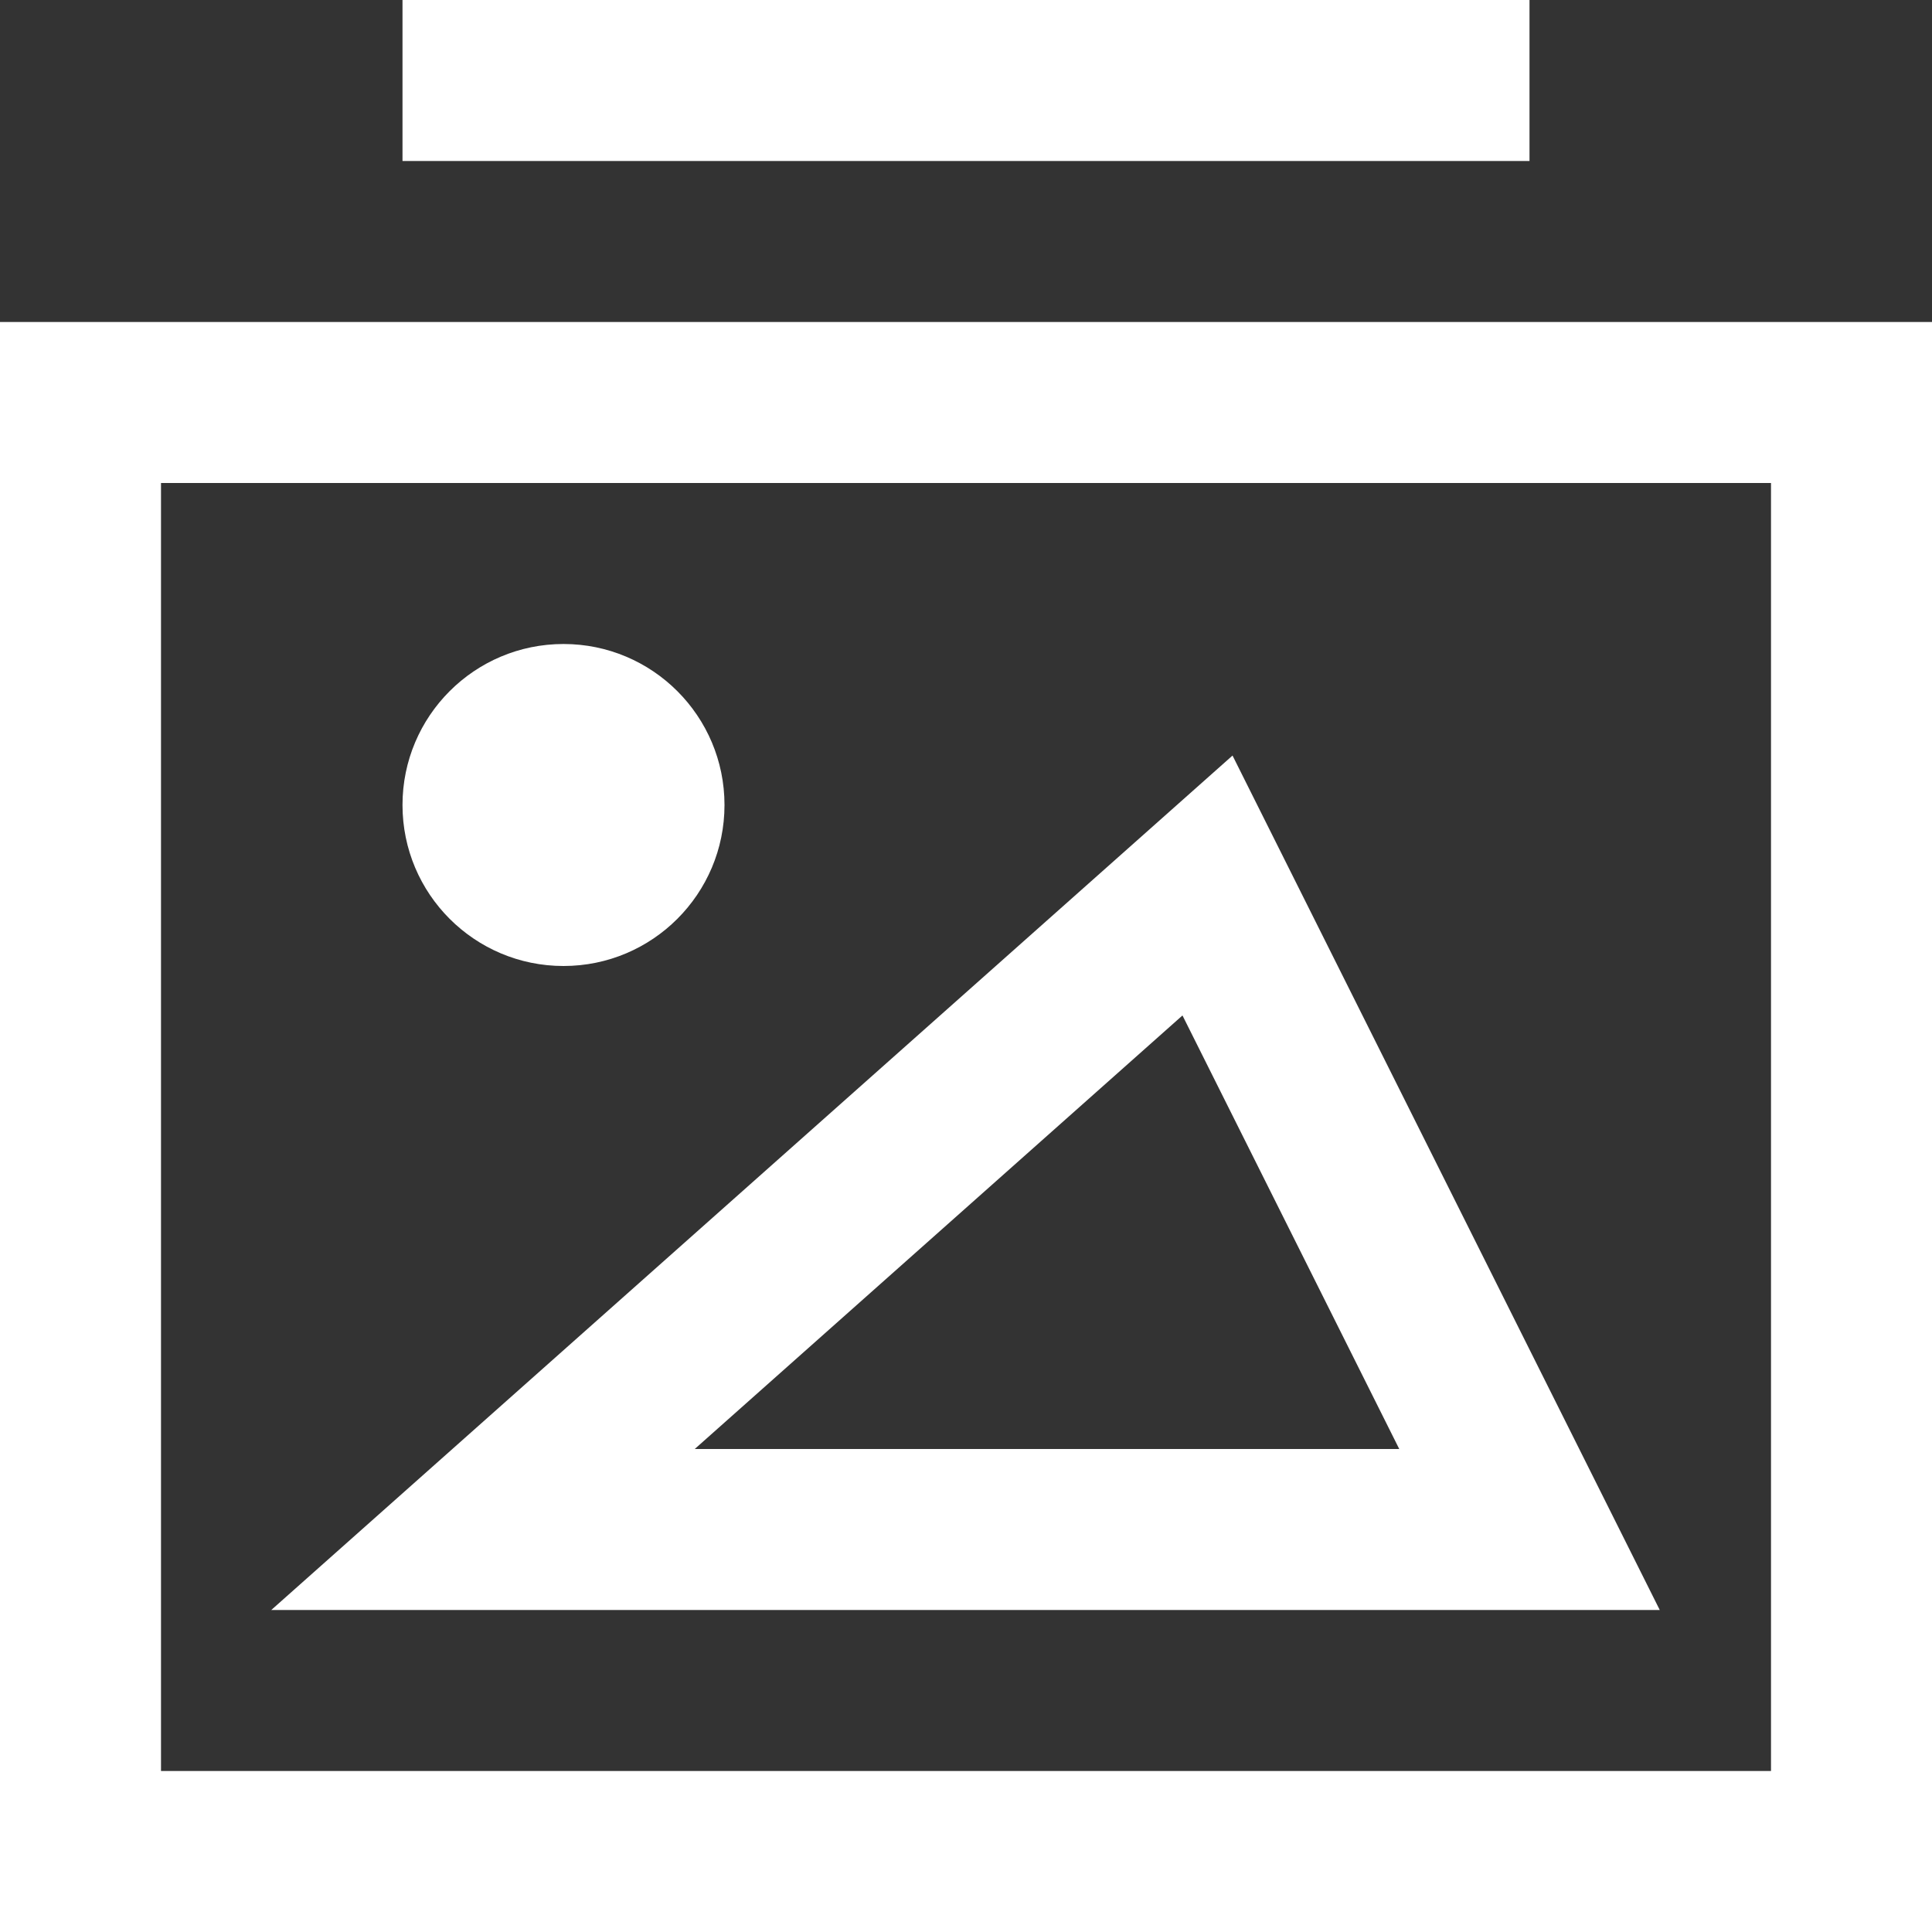
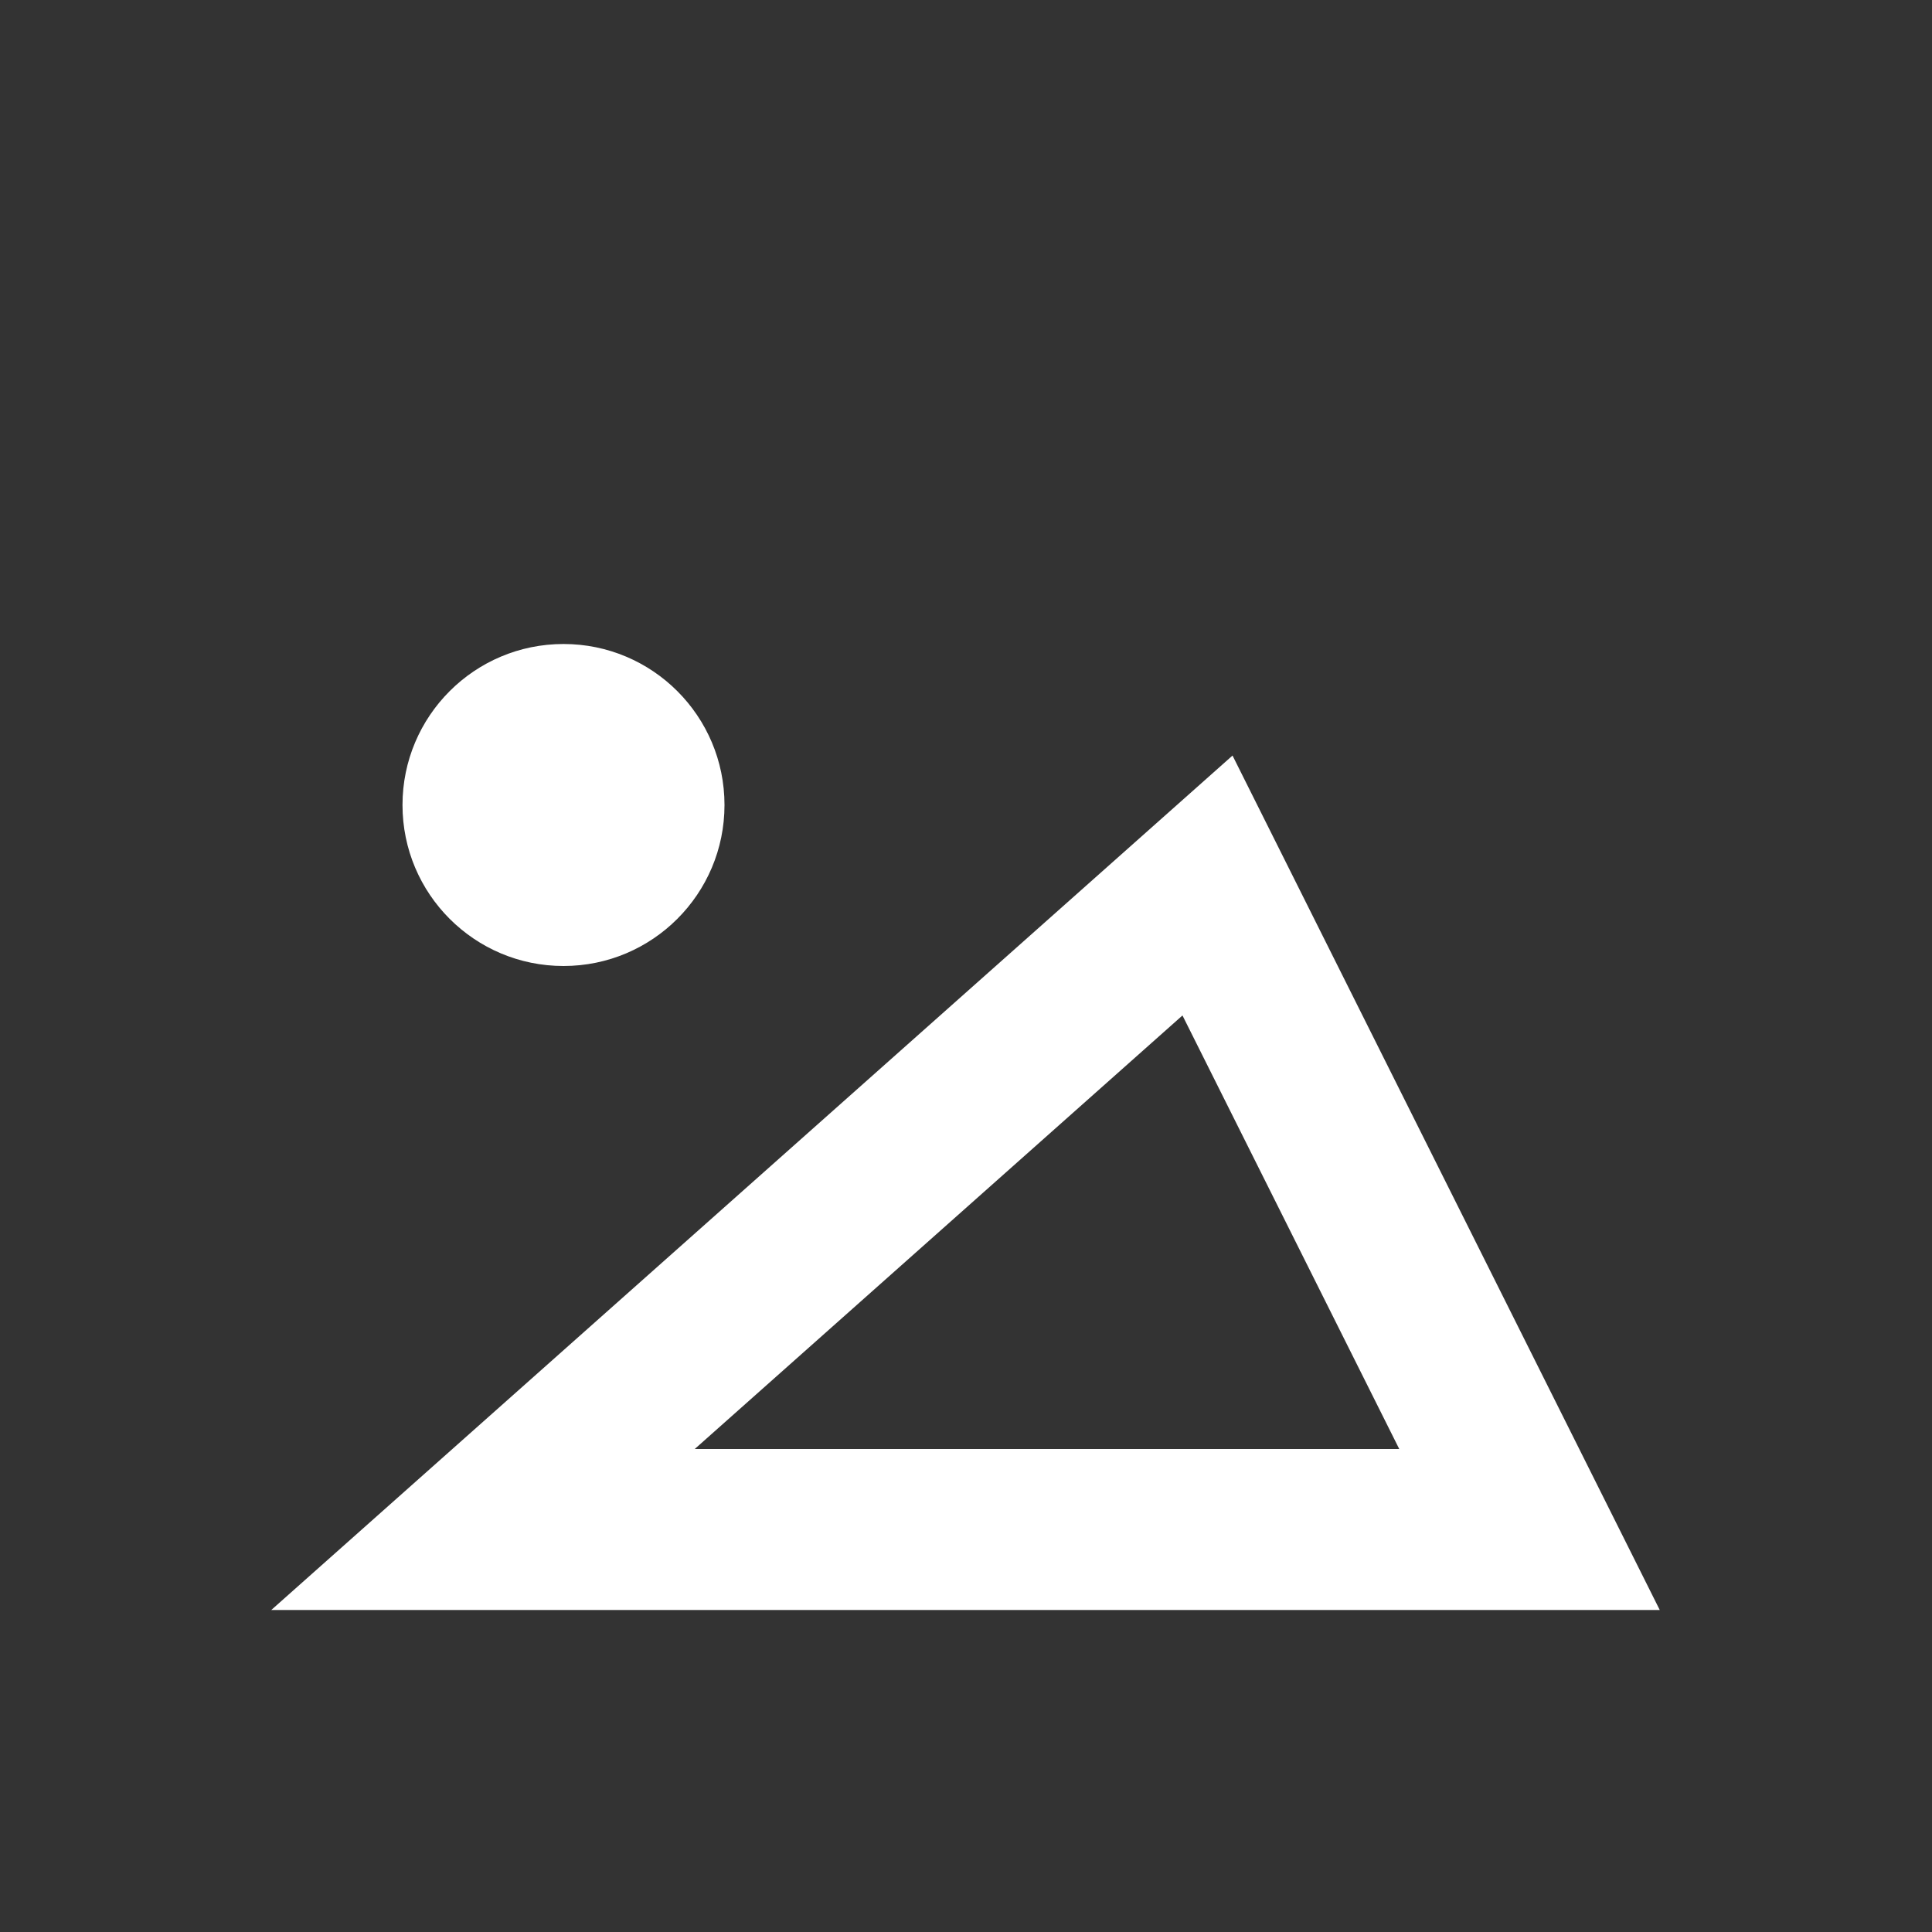
<svg xmlns="http://www.w3.org/2000/svg" id="img-stack" width="24" height="24" viewBox="0 0 24 24">
  <rect x="0" y="0" width="24" height="24" fill="#333333" stroke="none" />
-   <rect id="Rectangle_1609" data-name="Rectangle 1609" width="22" height="18" transform="translate(1 5)" fill="none" stroke="#fff" stroke-linecap="square" stroke-miterlimit="10" stroke-width="2" />
-   <line id="Line_73" data-name="Line 73" x2="12" transform="translate(6 1)" fill="none" stroke="#fff" stroke-linecap="square" stroke-miterlimit="10" stroke-width="2" />
  <path id="Path_605" data-name="Path 605" d="M6,19l9-8,4,8Z" fill="none" stroke="#fff" stroke-linecap="square" stroke-miterlimit="10" stroke-width="2" />
  <circle id="Ellipse_33" data-name="Ellipse 33" cx="2" cy="2" r="2" transform="translate(5 8)" fill="#fff" />
</svg>